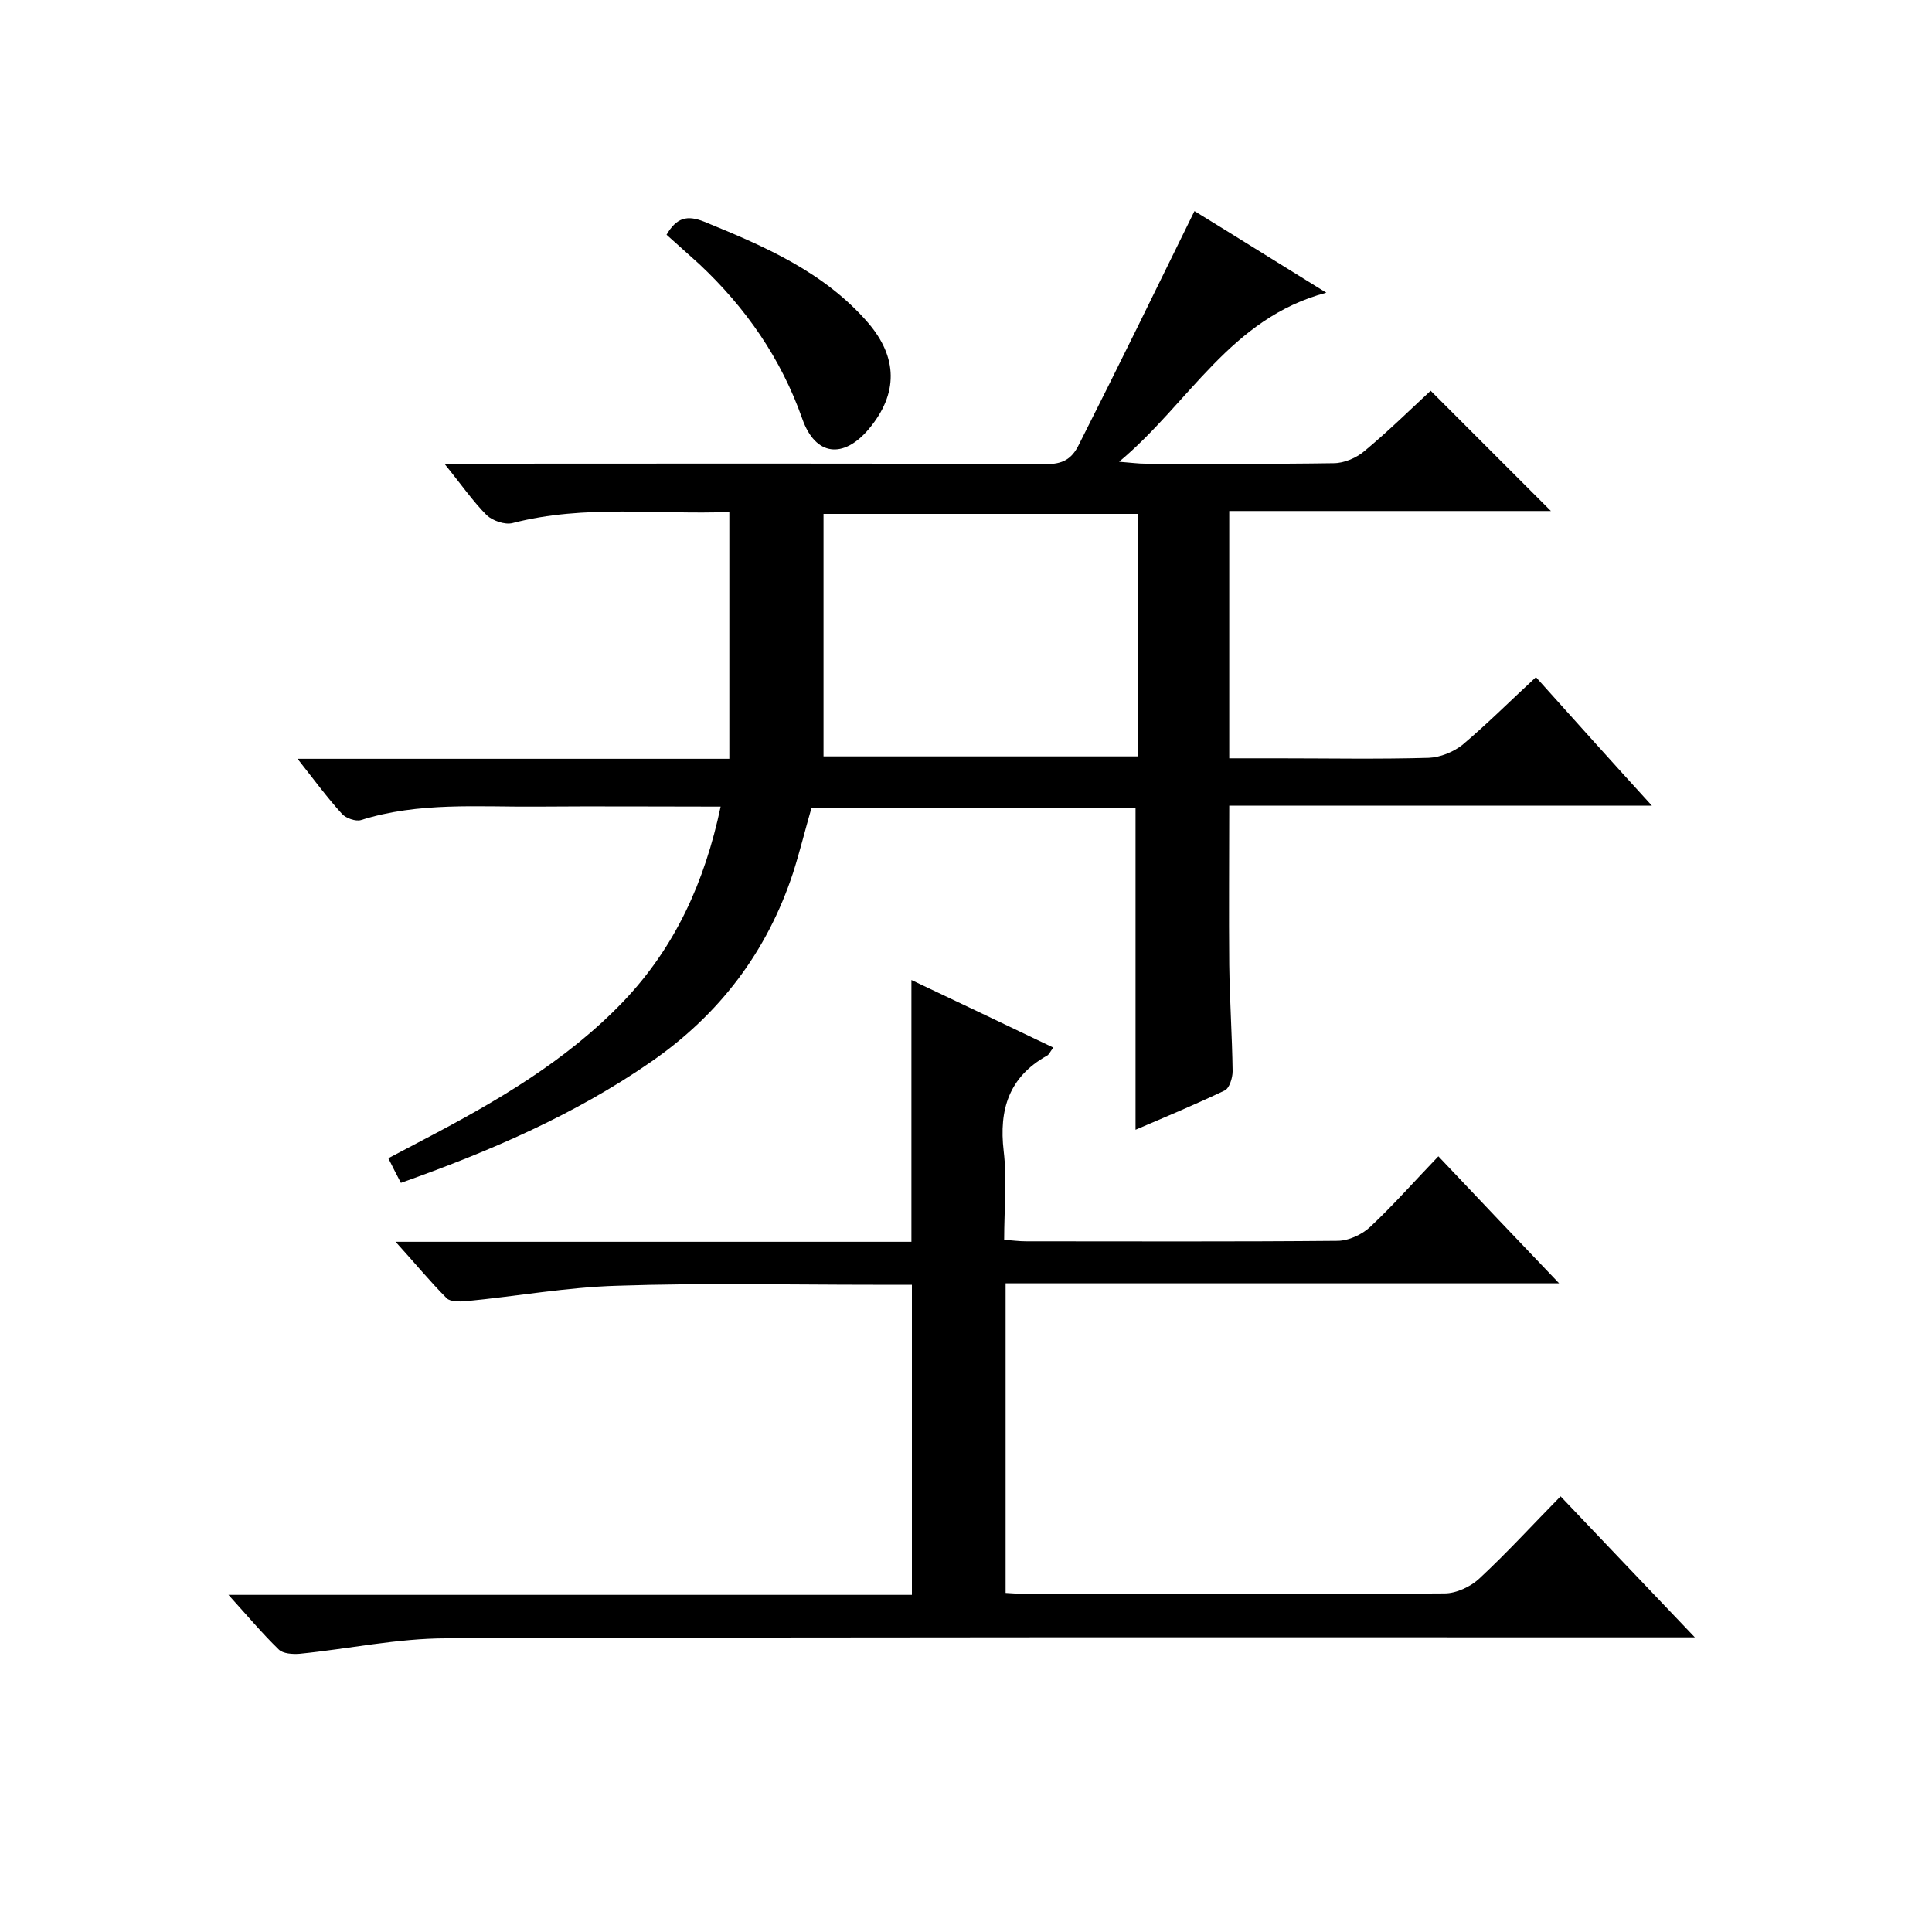
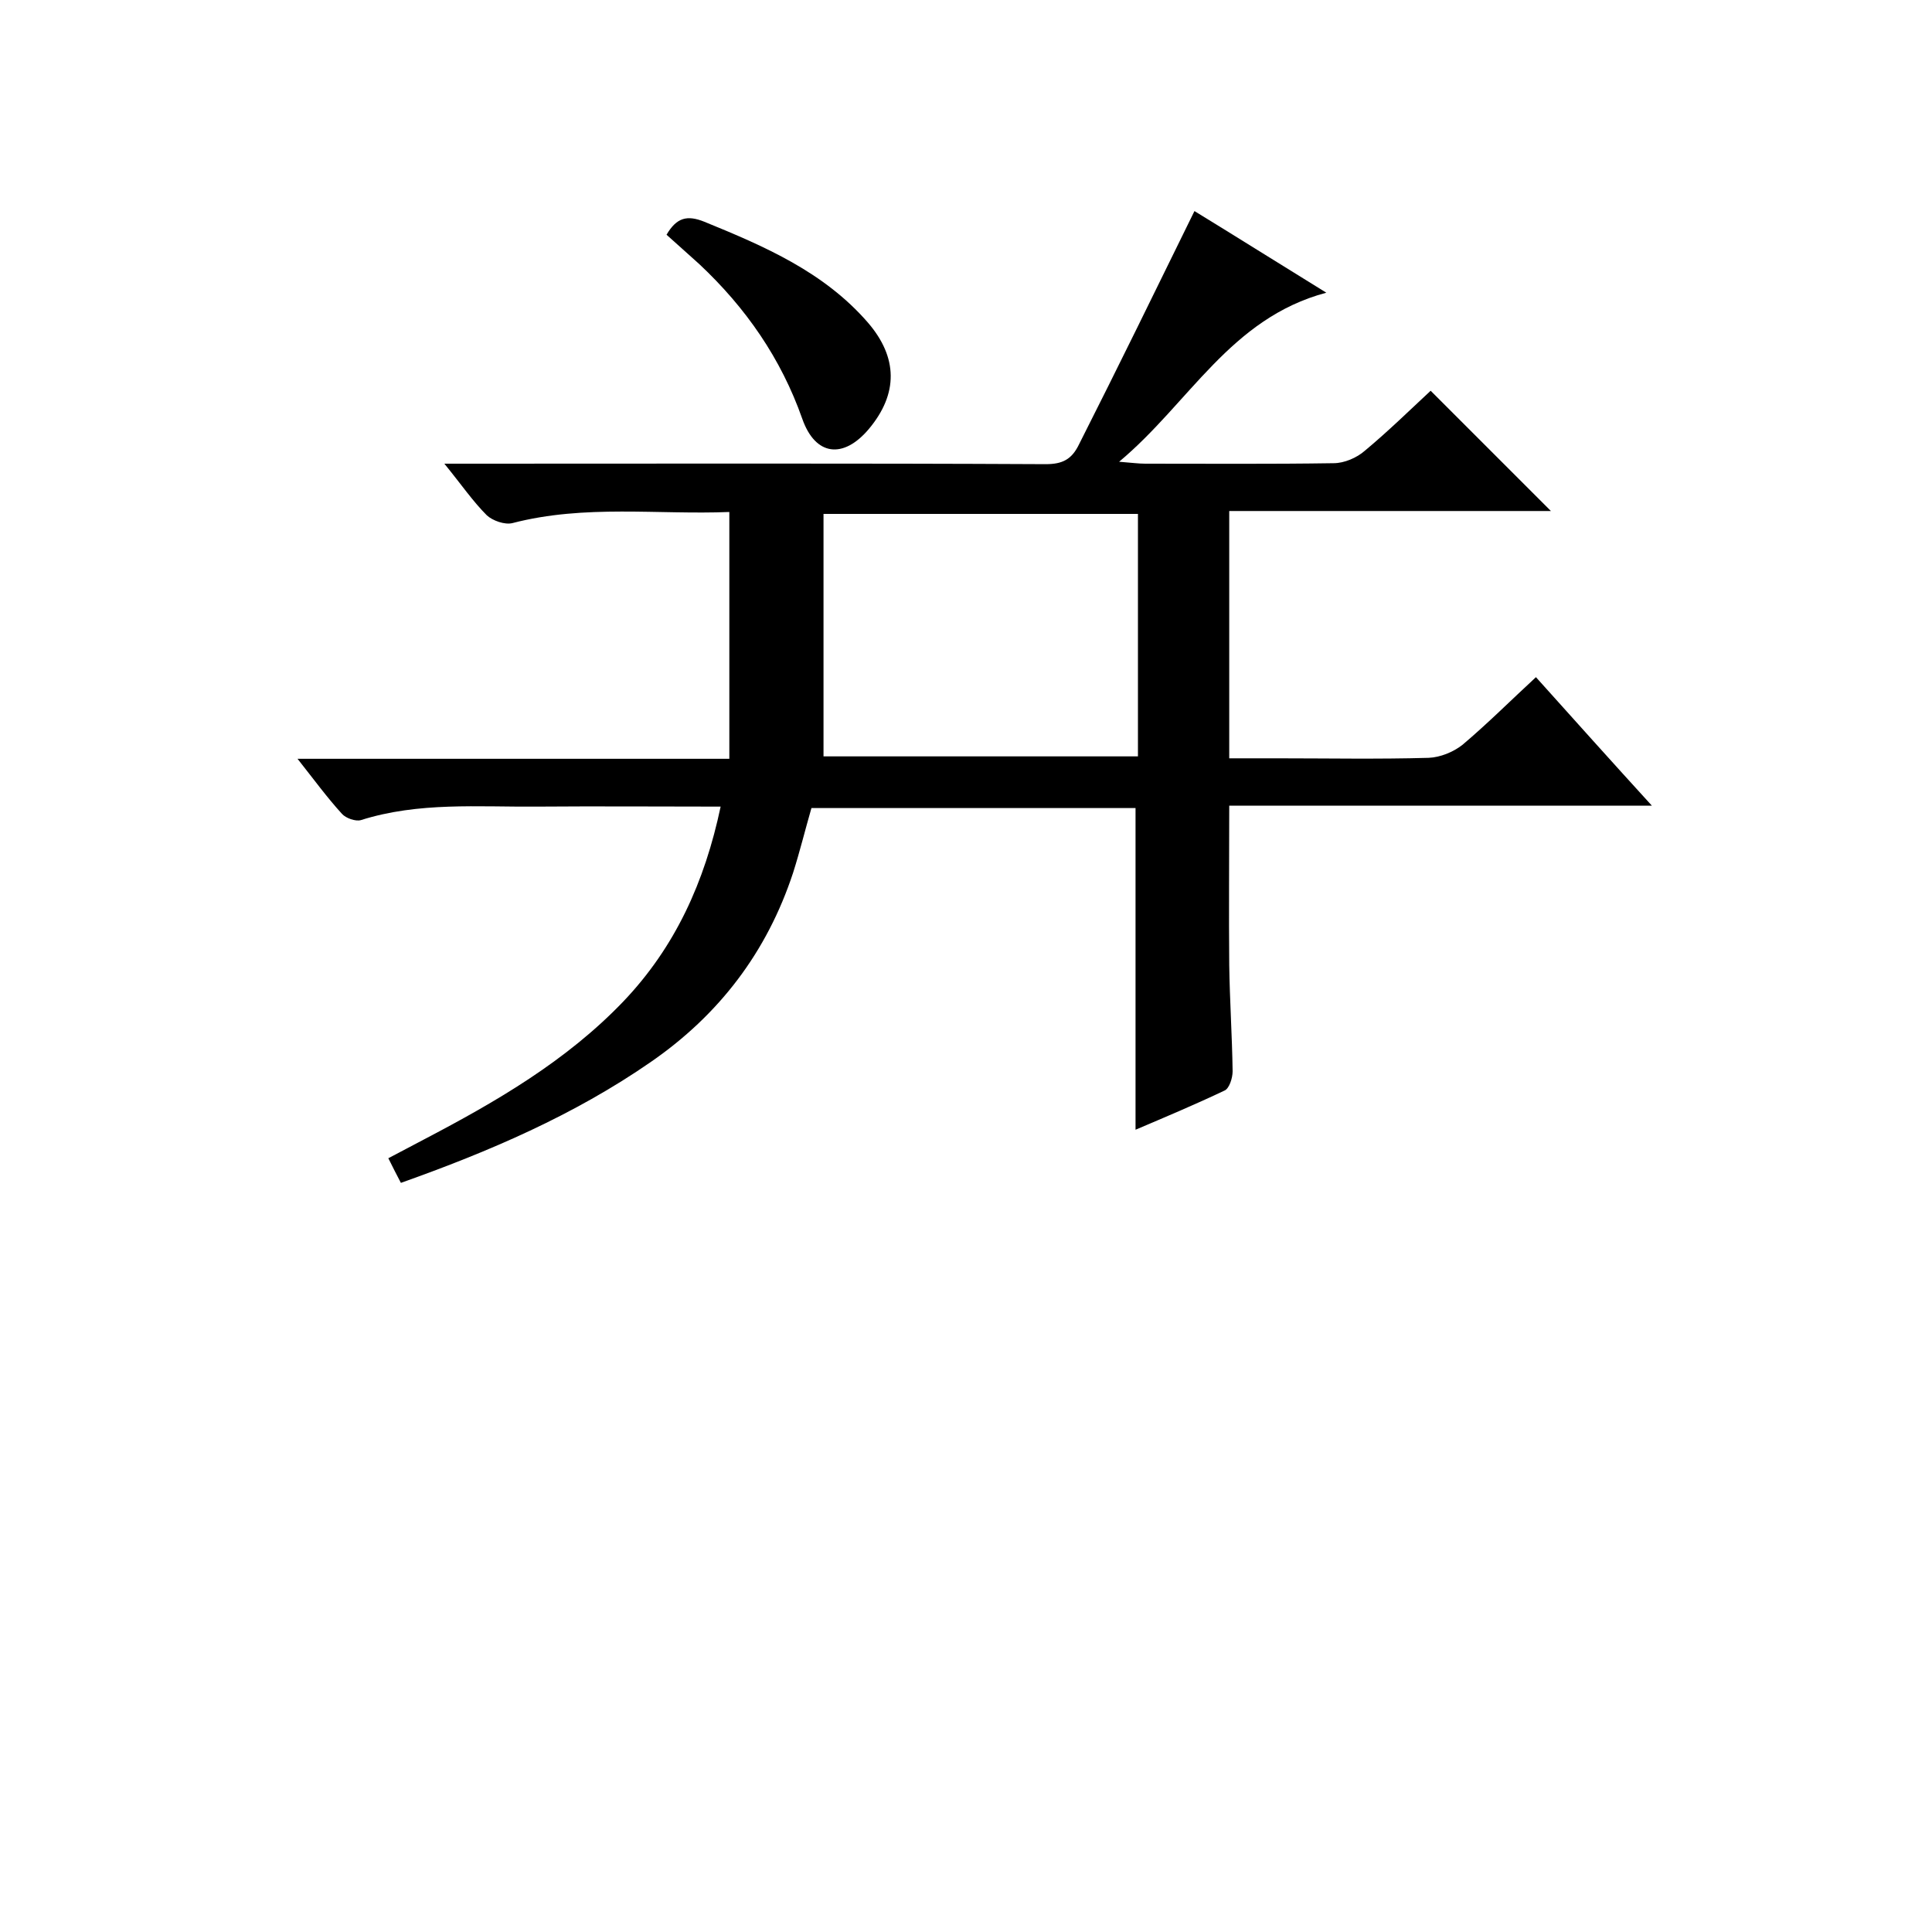
<svg xmlns="http://www.w3.org/2000/svg" enable-background="new 0 0 400 400" viewBox="0 0 400 400">
  <path d="m247.3 43.7c8.5 5.2 17.4 10.8 27.3 16.9-19.9 5.3-28.3 22.8-42.9 35 2.6.2 4 .4 5.4.4 13 0 26 .1 39-.1 2.2 0 4.8-1.1 6.5-2.6 4.8-4 9.3-8.4 13.6-12.4 8.5 8.5 16.6 16.6 24.9 24.9-21.9 0-44.1 0-66.6 0v51.2h9.8c10.5 0 21 .2 31.5-.1 2.4-.1 5.1-1.2 7-2.7 5.2-4.4 10-9.2 15.2-14 8 8.9 15.6 17.4 24 26.6-29.6 0-58.4 0-87.5 0 0 11.4-.1 22.2 0 33 .1 7.3.6 14.7.7 22 0 1.4-.7 3.6-1.7 4-6.1 2.9-12.3 5.5-18.4 8.1 0-22.3 0-44.2 0-66.6-22.2 0-44.6 0-67.1 0-1.3 4.5-2.4 9-3.8 13.4-5.4 16.4-15.3 29.4-29.5 39.2-15.9 11-33.4 18.5-51.7 25-.9-1.7-1.6-3.1-2.6-5.1 2.6-1.4 5-2.6 7.4-3.9 14.9-7.8 29.4-16.2 41.2-28.5 10.8-11.3 16.9-24.8 20.2-40.4-13.1 0-25.5-.1-38 0-12.2.1-24.5-1-36.5 2.8-1.1.3-3.1-.4-3.9-1.3-3.1-3.4-5.8-7.1-9.2-11.4h89.4c0-17.1 0-33.8 0-51.1-14.7.6-29.9-1.6-44.9 2.3-1.6.4-4.1-.5-5.3-1.6-2.9-2.9-5.3-6.4-8.8-10.7h6c39.5 0 79-.1 118.5.1 3.5 0 5.4-1 6.9-4.1 8.1-16 15.9-32 23.9-48.3zm-76.8 112.9h65.1c0-17 0-33.6 0-50.2-21.7 0-43.1 0-65.1 0z" />
-   <path d="m188.7 202.9c9.7 4.6 19.4 9.2 29.4 14-.7.8-.9 1.5-1.4 1.7-7.8 4.4-9.9 11.1-8.9 19.7.7 5.9.1 12 .1 18.4 1.7.1 3.1.3 4.5.3 21.5 0 43 .1 64.5-.1 2.3 0 5.1-1.3 6.8-2.9 4.8-4.5 9.2-9.5 14.1-14.6 8.5 9 16.4 17.3 25 26.3-38.7 0-76.5 0-114.6 0v64.1c1.5.1 3 .2 4.4.2 28.8 0 57.7.1 86.5-.1 2.4 0 5.4-1.4 7.2-3.1 5.7-5.3 11-11.1 16.8-17 9.2 9.7 18.1 19 27.8 29.2-3 0-4.7 0-6.5 0-84 0-168-.1-252 .2-10.1 0-20.3 2.2-30.4 3.2-1.4.1-3.4 0-4.3-.9-3.4-3.3-6.5-7-10.4-11.3h141.5c0-21.6 0-42.6 0-64.2-2.8 0-5.4 0-8 0-17.7 0-35.4-.4-53 .2-10.5.3-20.9 2.2-31.4 3.2-1.3.1-3.2.1-3.9-.6-3.5-3.5-6.6-7.3-10.6-11.7h106.8c0-18.3 0-36 0-54.2z" />
  <path d="m138 48.6c2.1-3.6 4.3-4.1 7.8-2.7 12.5 5.1 24.8 10.4 33.9 20.9 6.2 7.2 6.3 14.7.2 22-5.3 6.3-11.1 5.6-13.8-2.1-4.4-12.5-11.7-23-21.3-32-2.3-2.1-4.6-4.1-6.8-6.1z" />
</svg>